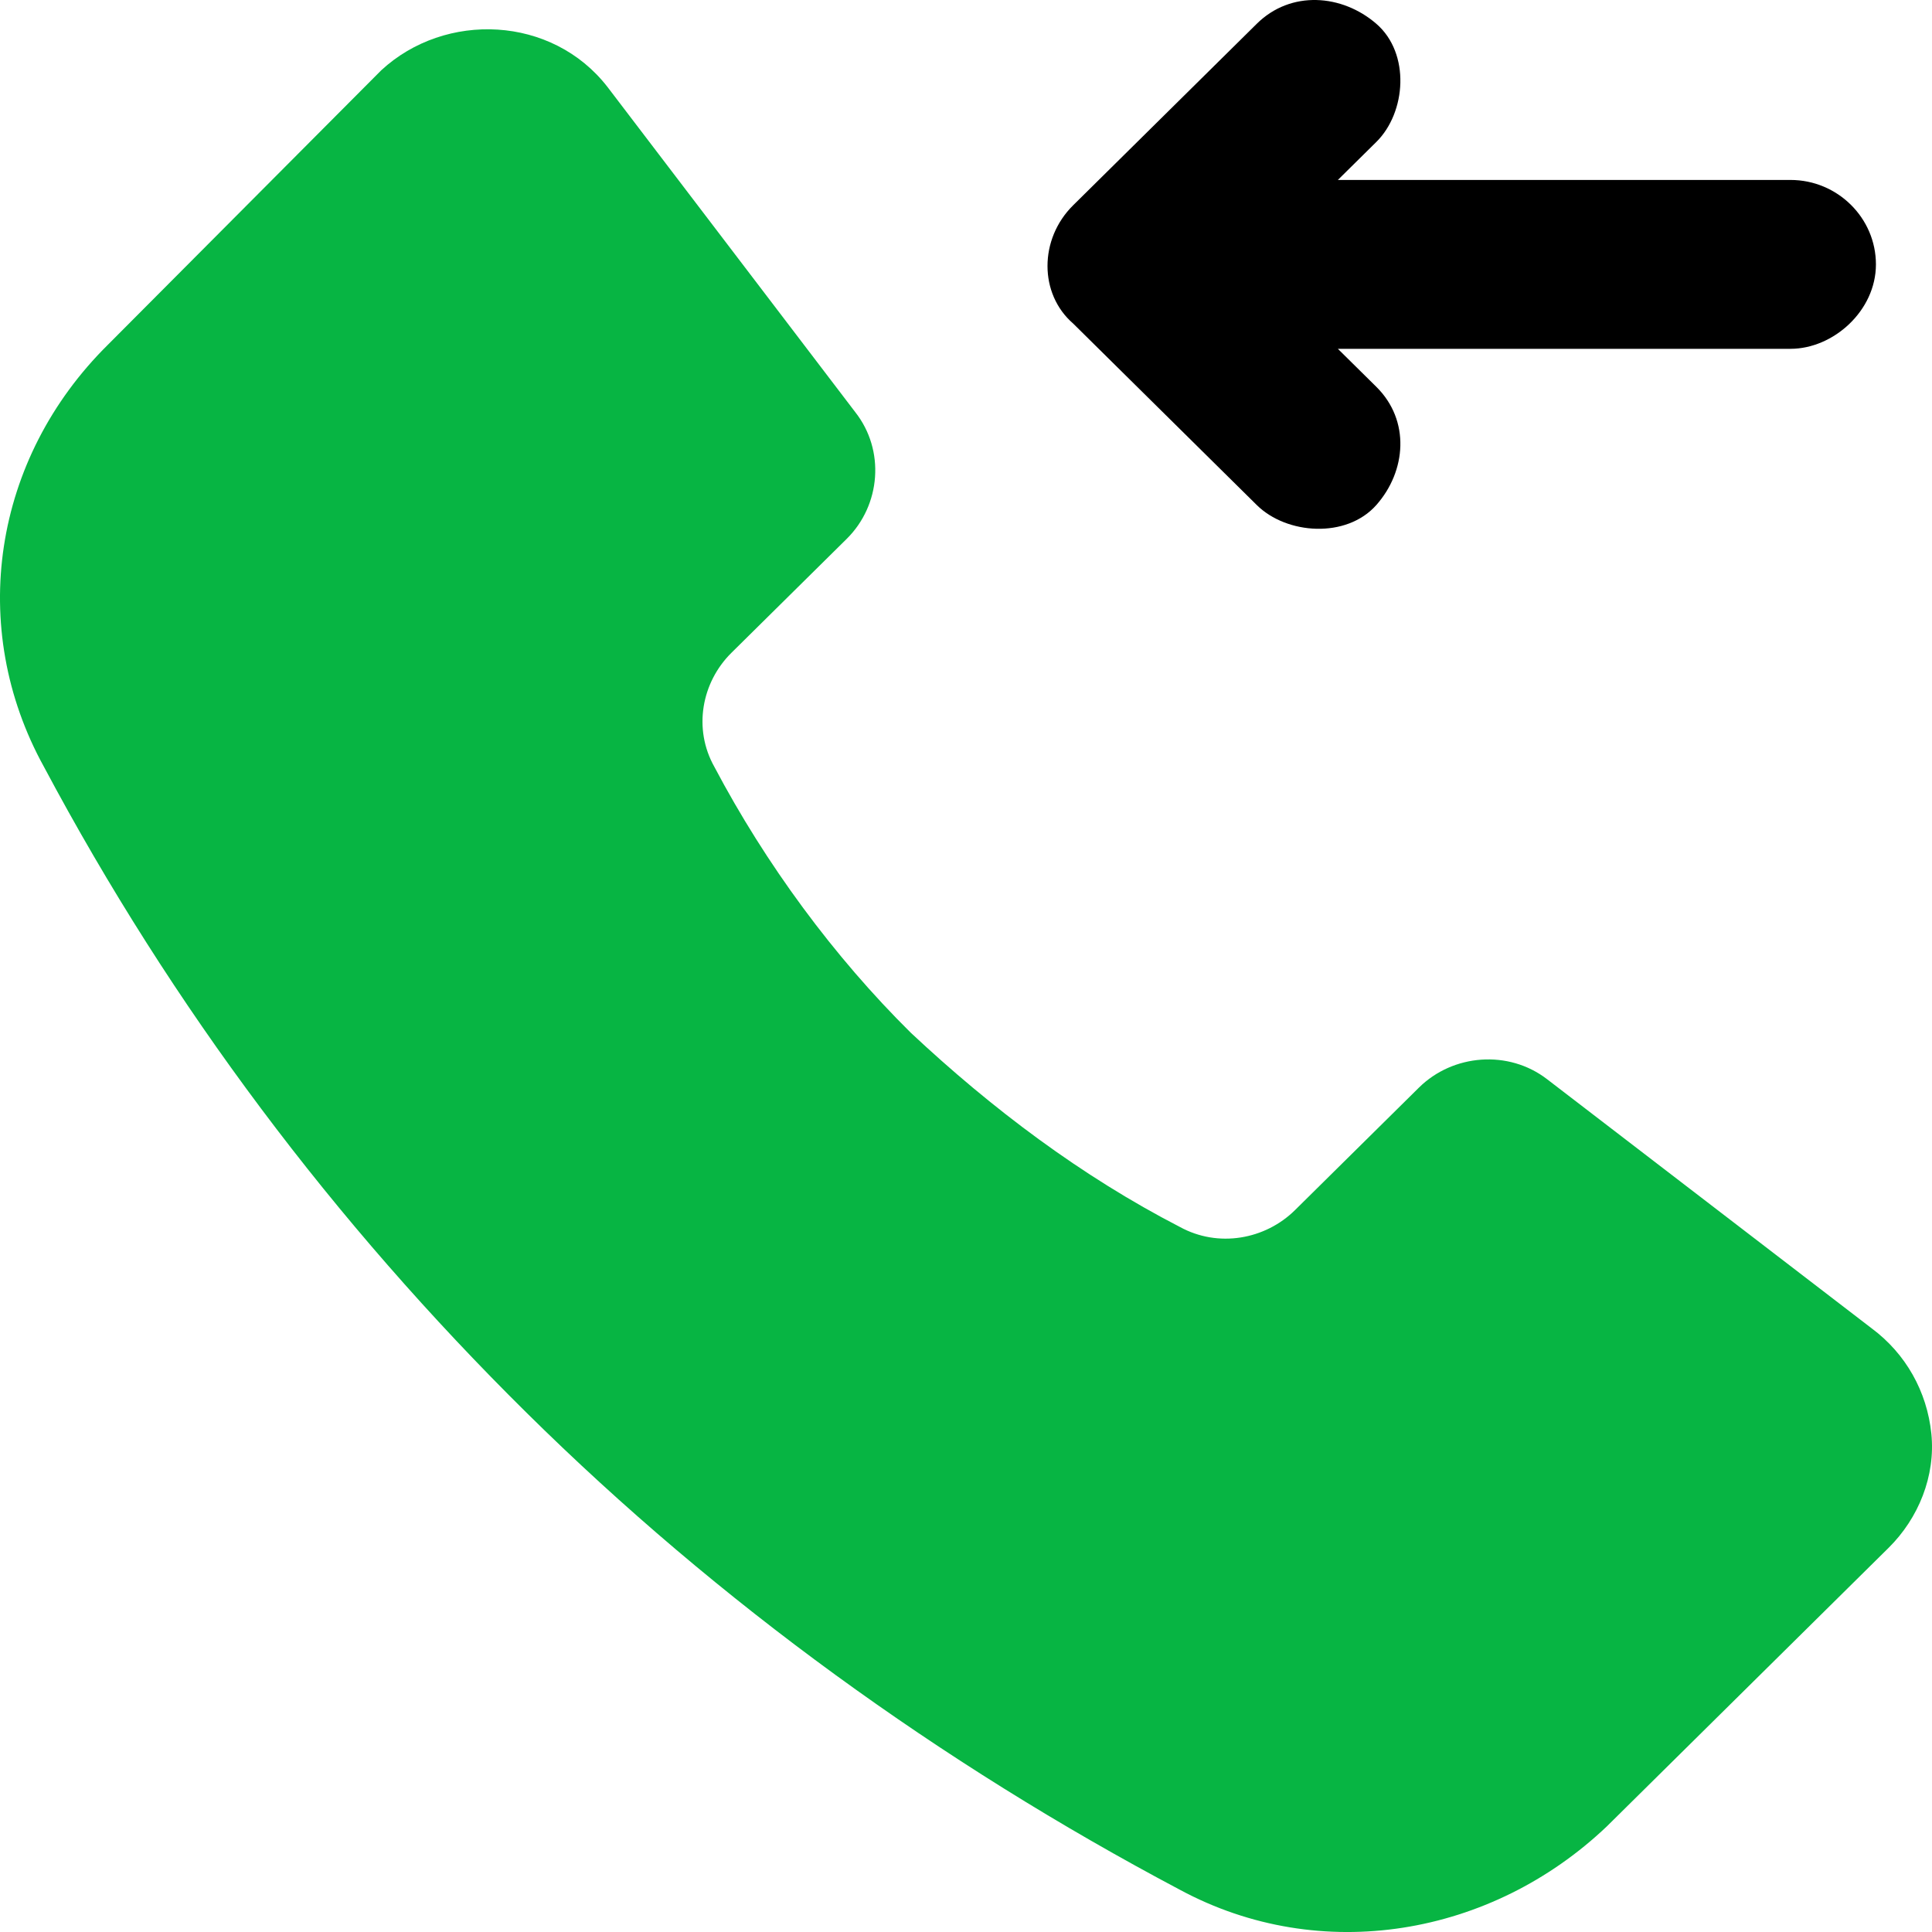
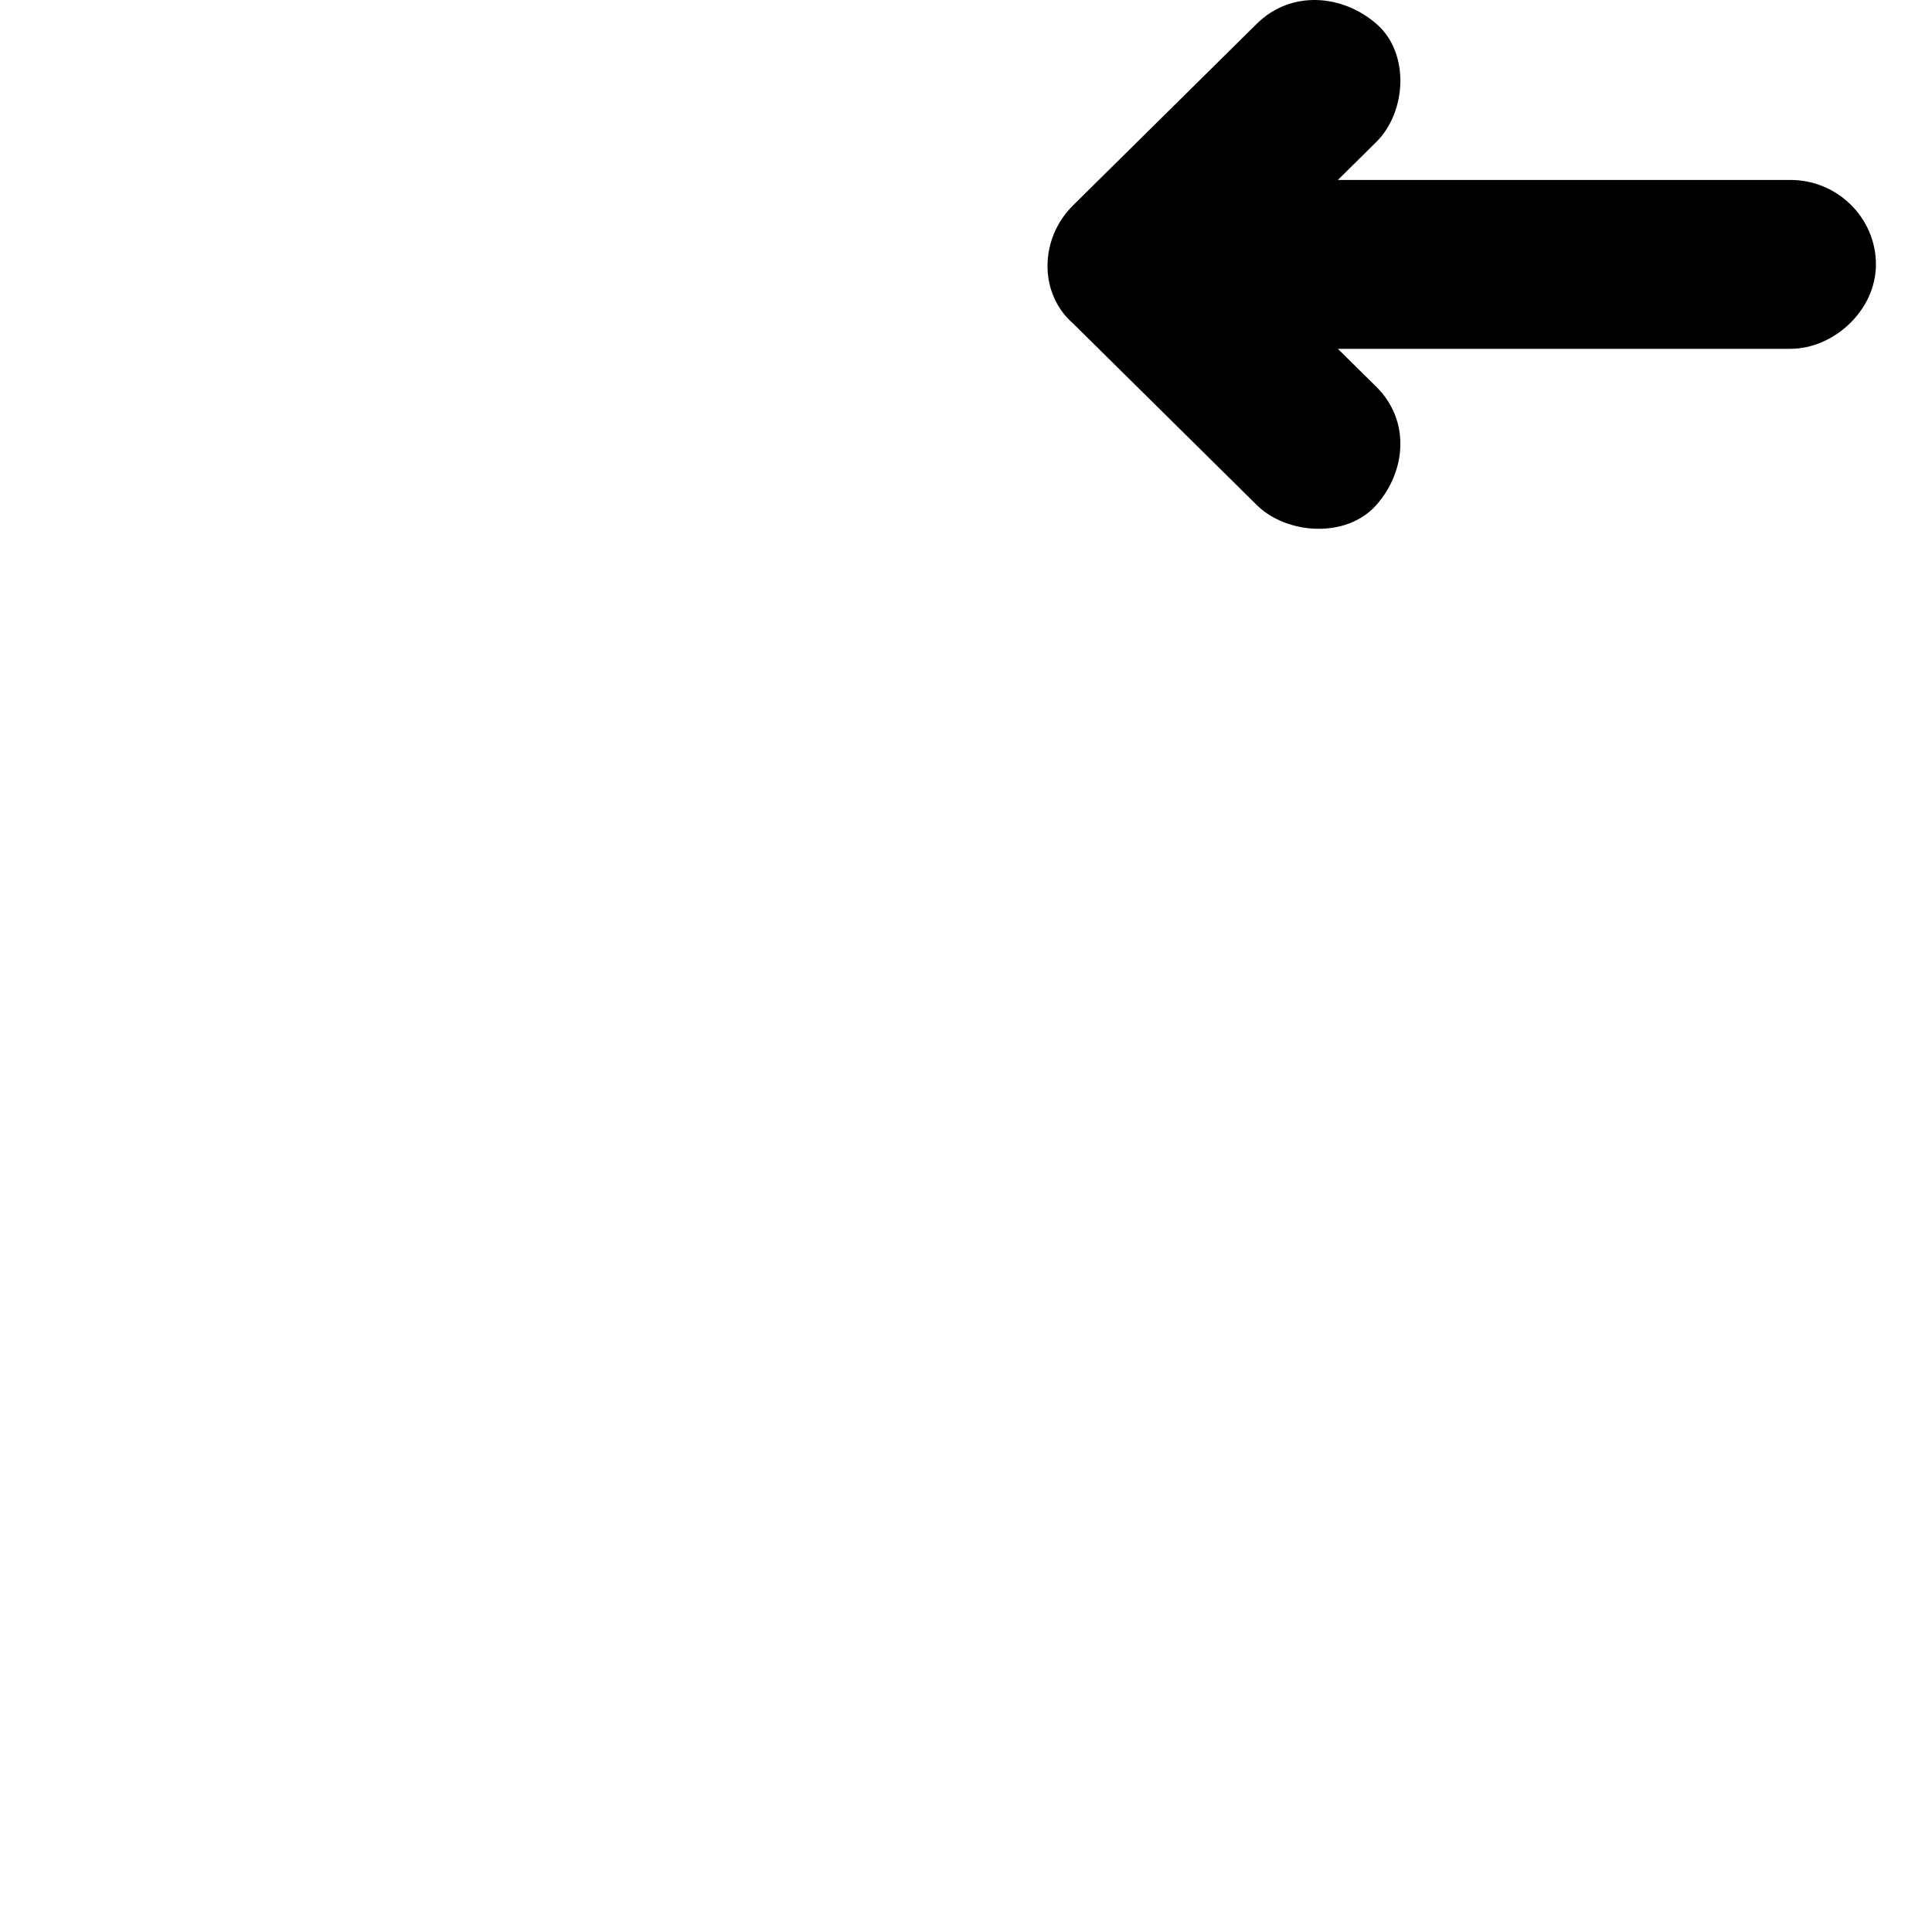
<svg xmlns="http://www.w3.org/2000/svg" width="42" height="42" viewBox="0 0 42 42" fill="none">
  <g id="Group">
-     <path id="Vector" d="M40.686 28.875L33.631 23.46C32.796 22.818 31.589 22.91 30.846 23.644L28.154 26.305C27.504 26.948 26.483 27.131 25.648 26.672C23.513 25.571 21.563 24.103 19.8 22.451C18.129 20.799 16.643 18.78 15.529 16.669C15.065 15.843 15.251 14.834 15.901 14.191L18.407 11.714C19.15 10.979 19.243 9.786 18.593 8.96L13.209 1.894C12.002 0.334 9.681 0.242 8.289 1.527L2.348 7.492C-0.159 9.97 -0.716 13.641 0.955 16.669C3.74 21.9 7.268 26.581 11.445 30.71C15.622 34.84 20.449 38.327 25.648 41.081C28.711 42.733 32.424 42.09 34.931 39.704L41.058 33.647C41.707 33.005 42.079 32.087 41.986 31.169C41.893 30.252 41.429 29.426 40.686 28.875Z" fill="#07B543" />
    <path id="Vector_2" d="M27.321 10.979C27.97 11.621 29.27 11.713 29.92 10.979C30.57 10.245 30.663 9.143 29.92 8.409C29.641 8.134 29.363 7.859 29.084 7.583H37.439H38.924C39.853 7.583 40.781 6.757 40.781 5.748C40.781 4.738 39.946 3.912 38.924 3.912C35.675 3.912 32.333 3.912 29.084 3.912C29.363 3.637 29.641 3.362 29.92 3.086C30.57 2.444 30.663 1.159 29.92 0.517C29.177 -0.126 28.063 -0.217 27.321 0.517C26.021 1.802 24.629 3.178 23.329 4.463C22.586 5.197 22.586 6.39 23.329 7.033C24.629 8.317 25.928 9.602 27.321 10.979Z" fill="black" />
  </g>
</svg>